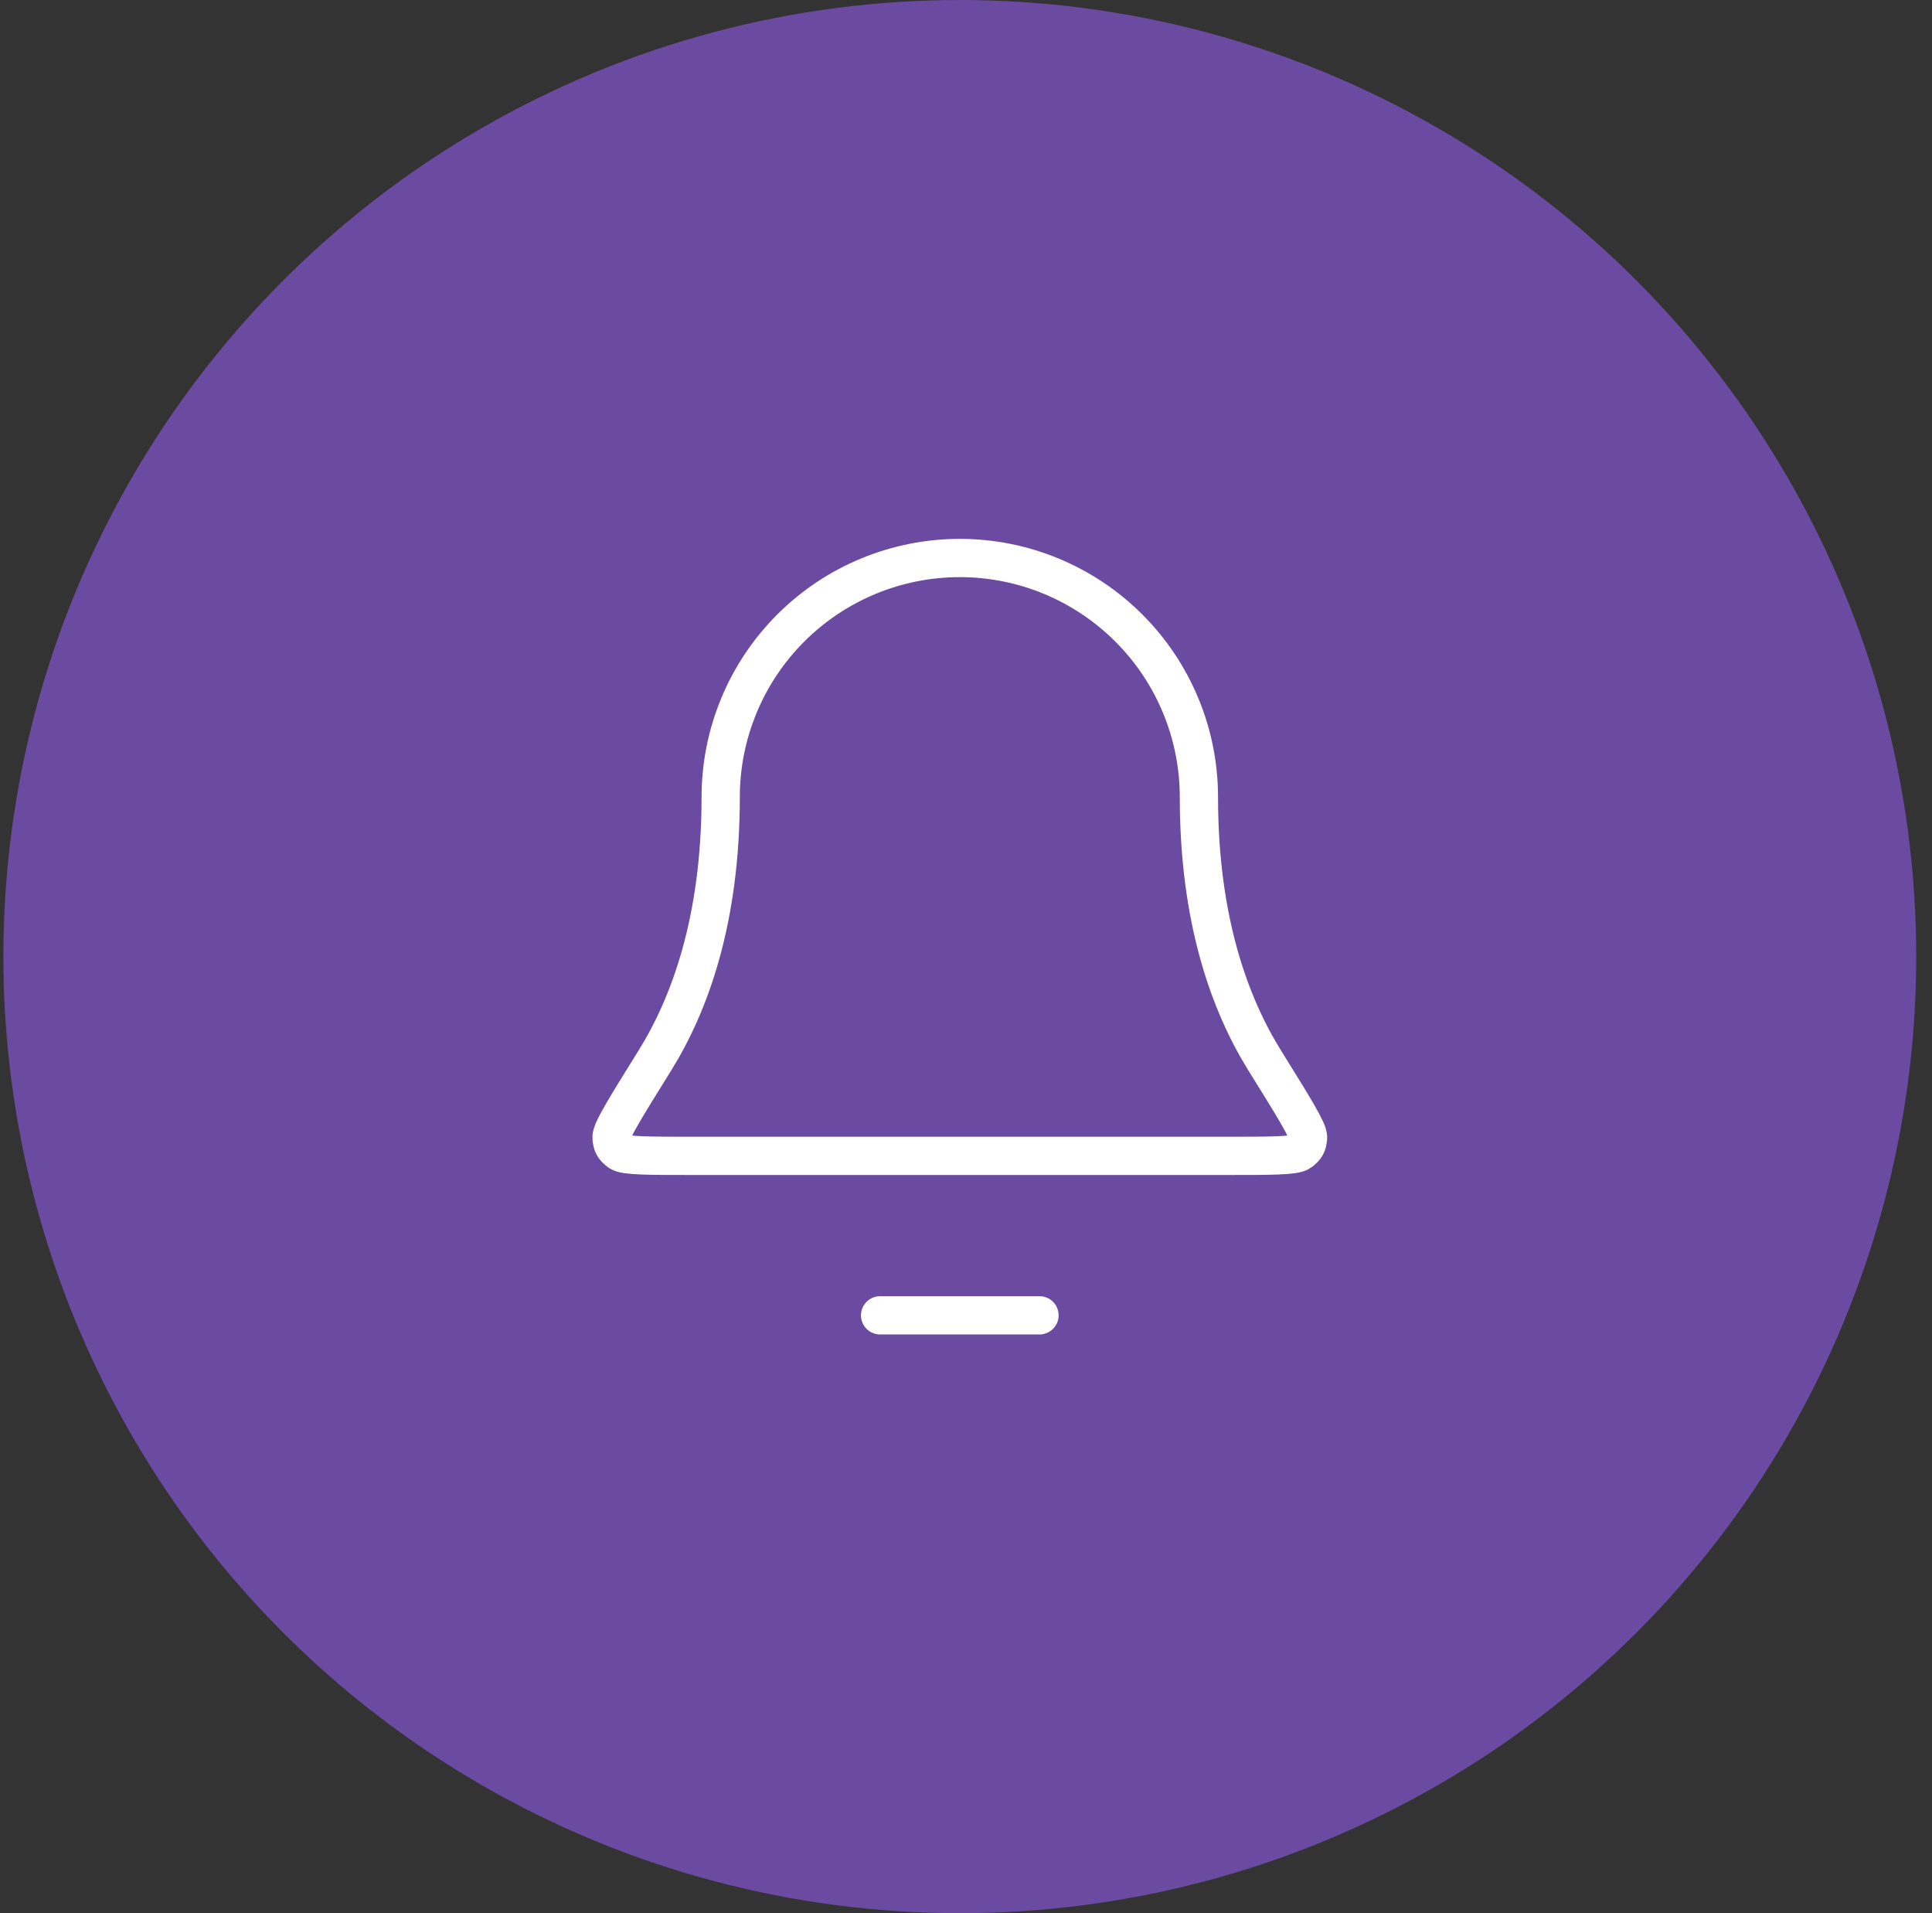
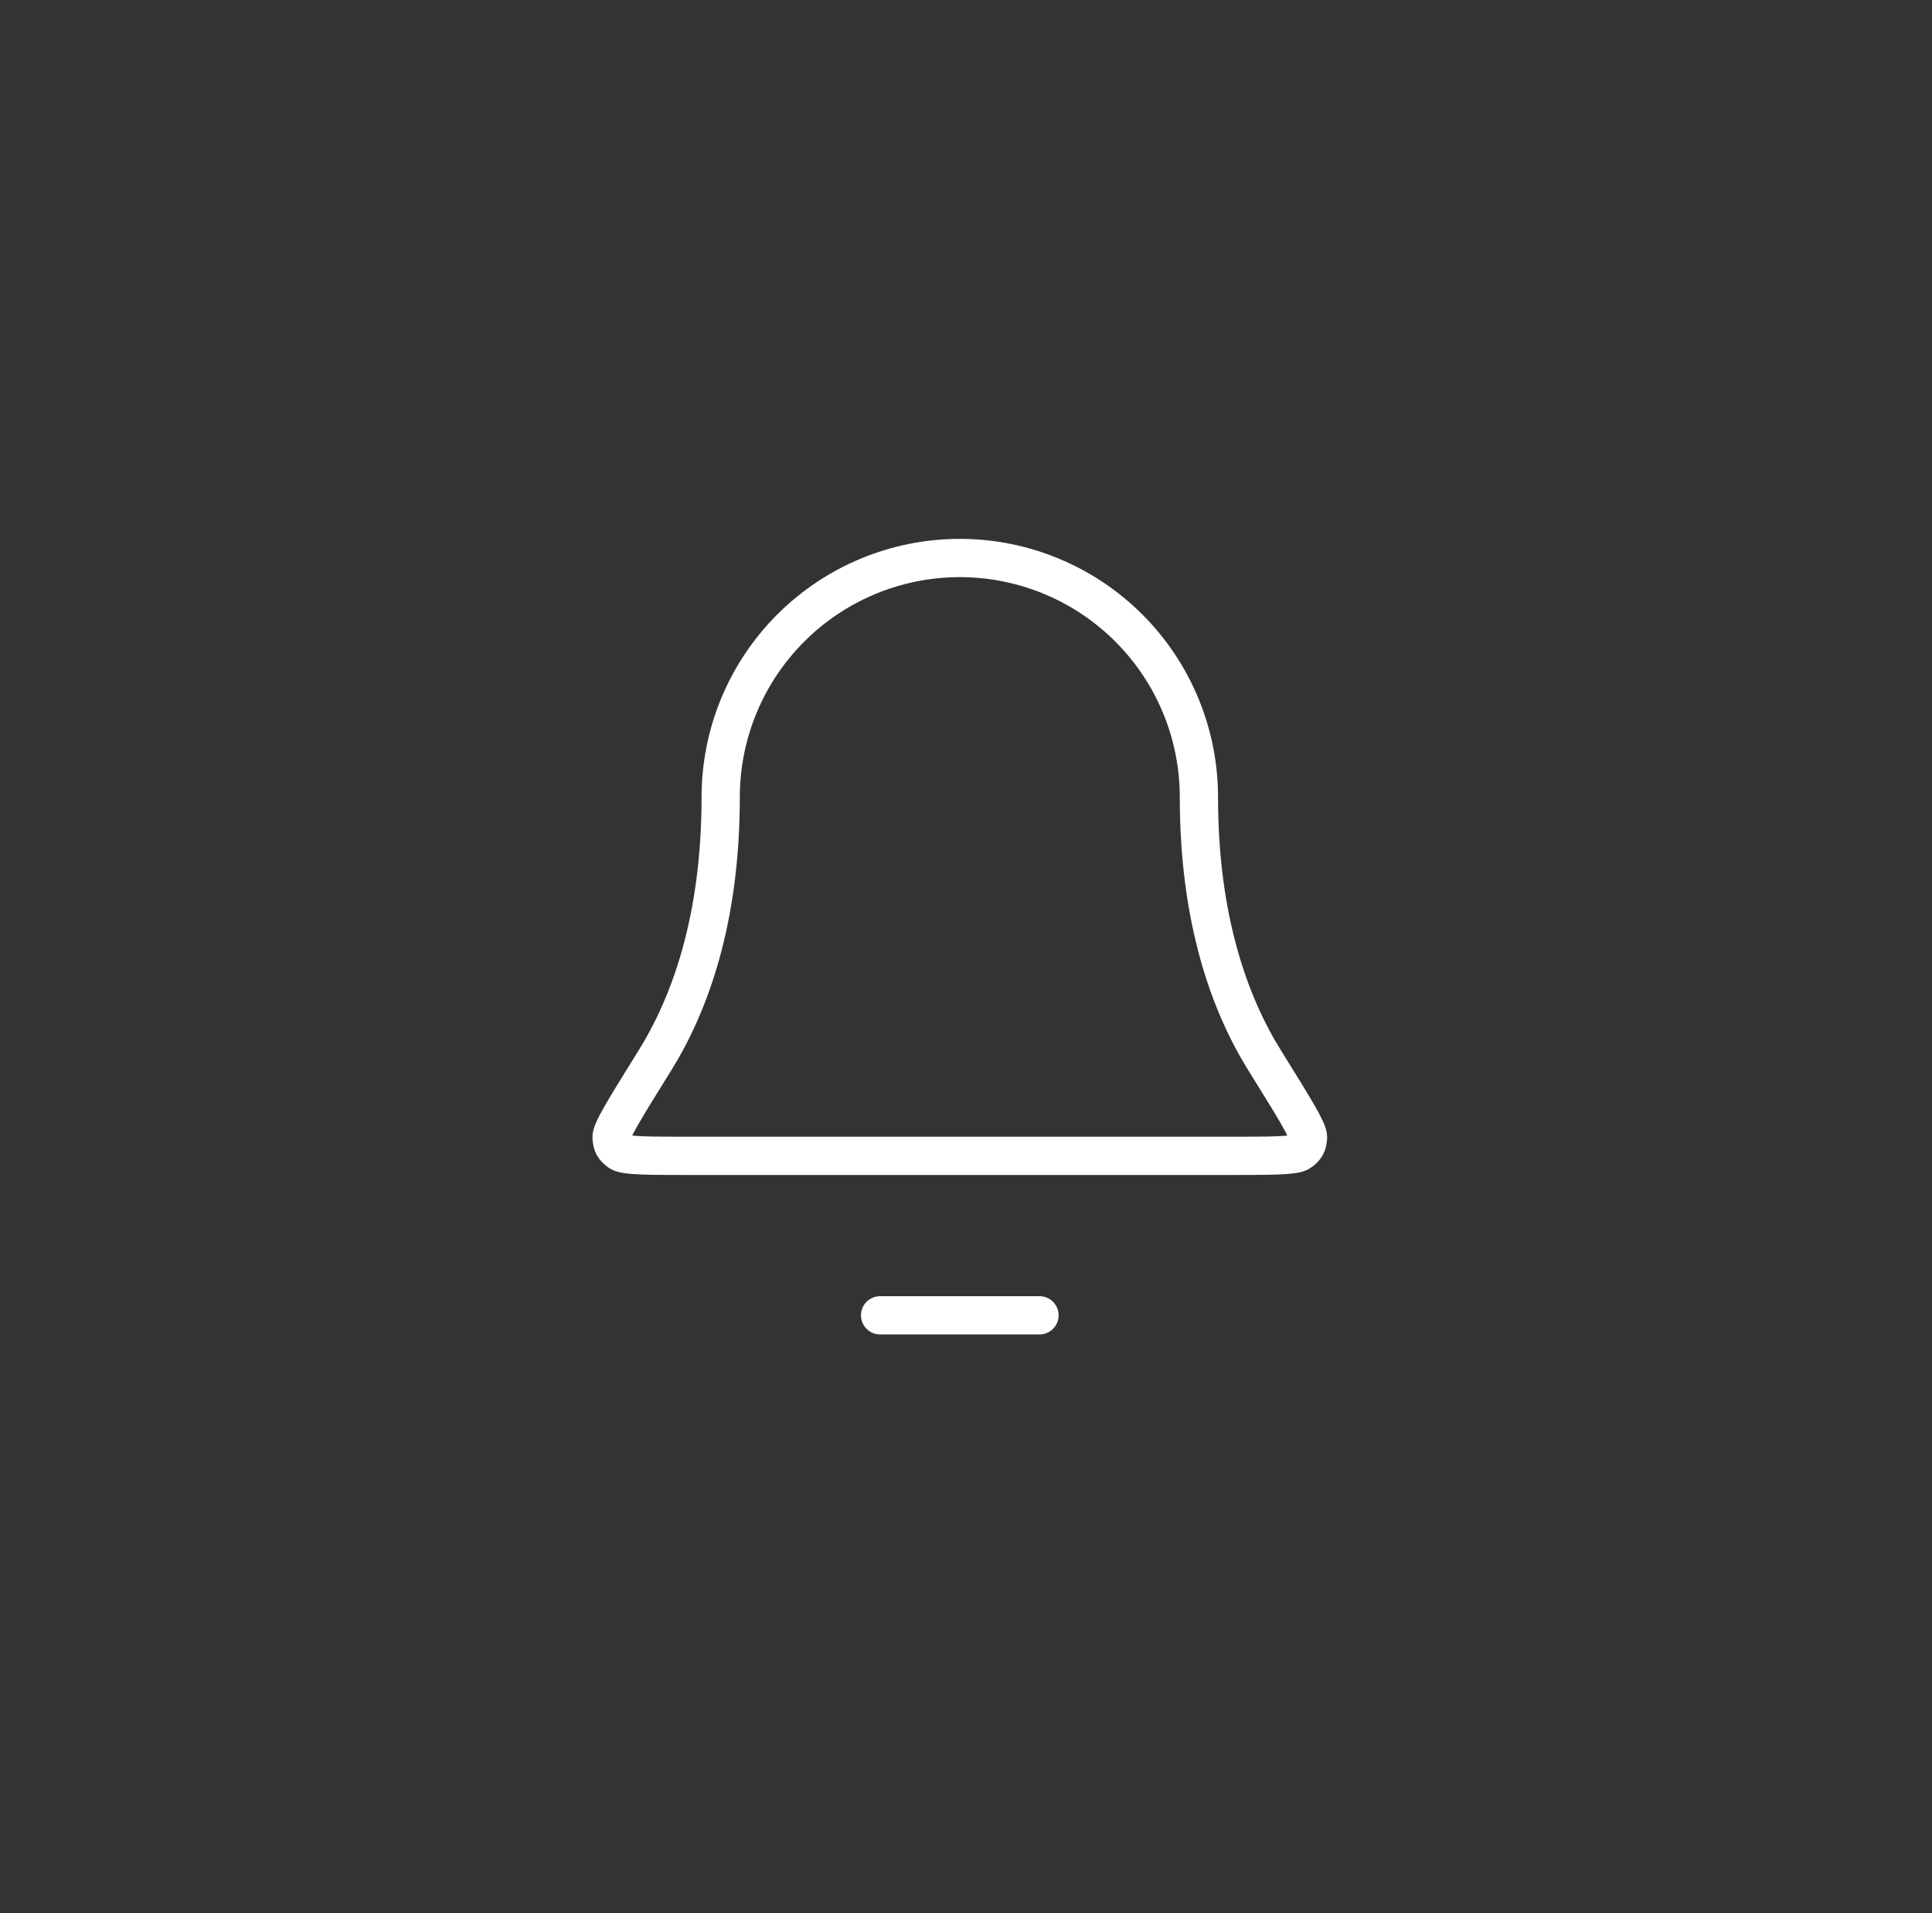
<svg xmlns="http://www.w3.org/2000/svg" width="101" height="100" viewBox="0 0 101 100" fill="none">
  <rect x="0" y="0" width="101" height="100" fill="#333333" stroke="none" />
-   <circle cx="50.176" cy="50" r="50" fill="#6B4AA1" />
  <path d="M54.342 68.75H46.009M62.676 41.666C62.676 38.351 61.359 35.172 59.014 32.828C56.67 30.483 53.491 29.166 50.176 29.166C46.86 29.166 43.681 30.483 41.337 32.828C38.992 35.172 37.676 38.351 37.676 41.666C37.676 48.104 36.051 52.512 34.237 55.428C32.707 57.887 31.942 59.117 31.97 59.46C32.001 59.84 32.081 59.984 32.388 60.212C32.664 60.416 33.91 60.416 36.402 60.416H63.949C66.441 60.416 67.687 60.416 67.963 60.212C68.27 59.984 68.35 59.84 68.381 59.46C68.409 59.117 67.644 57.887 66.114 55.428C64.3 52.512 62.676 48.104 62.676 41.666Z" stroke="white" stroke-width="2" stroke-linecap="round" stroke-linejoin="round" />
</svg>